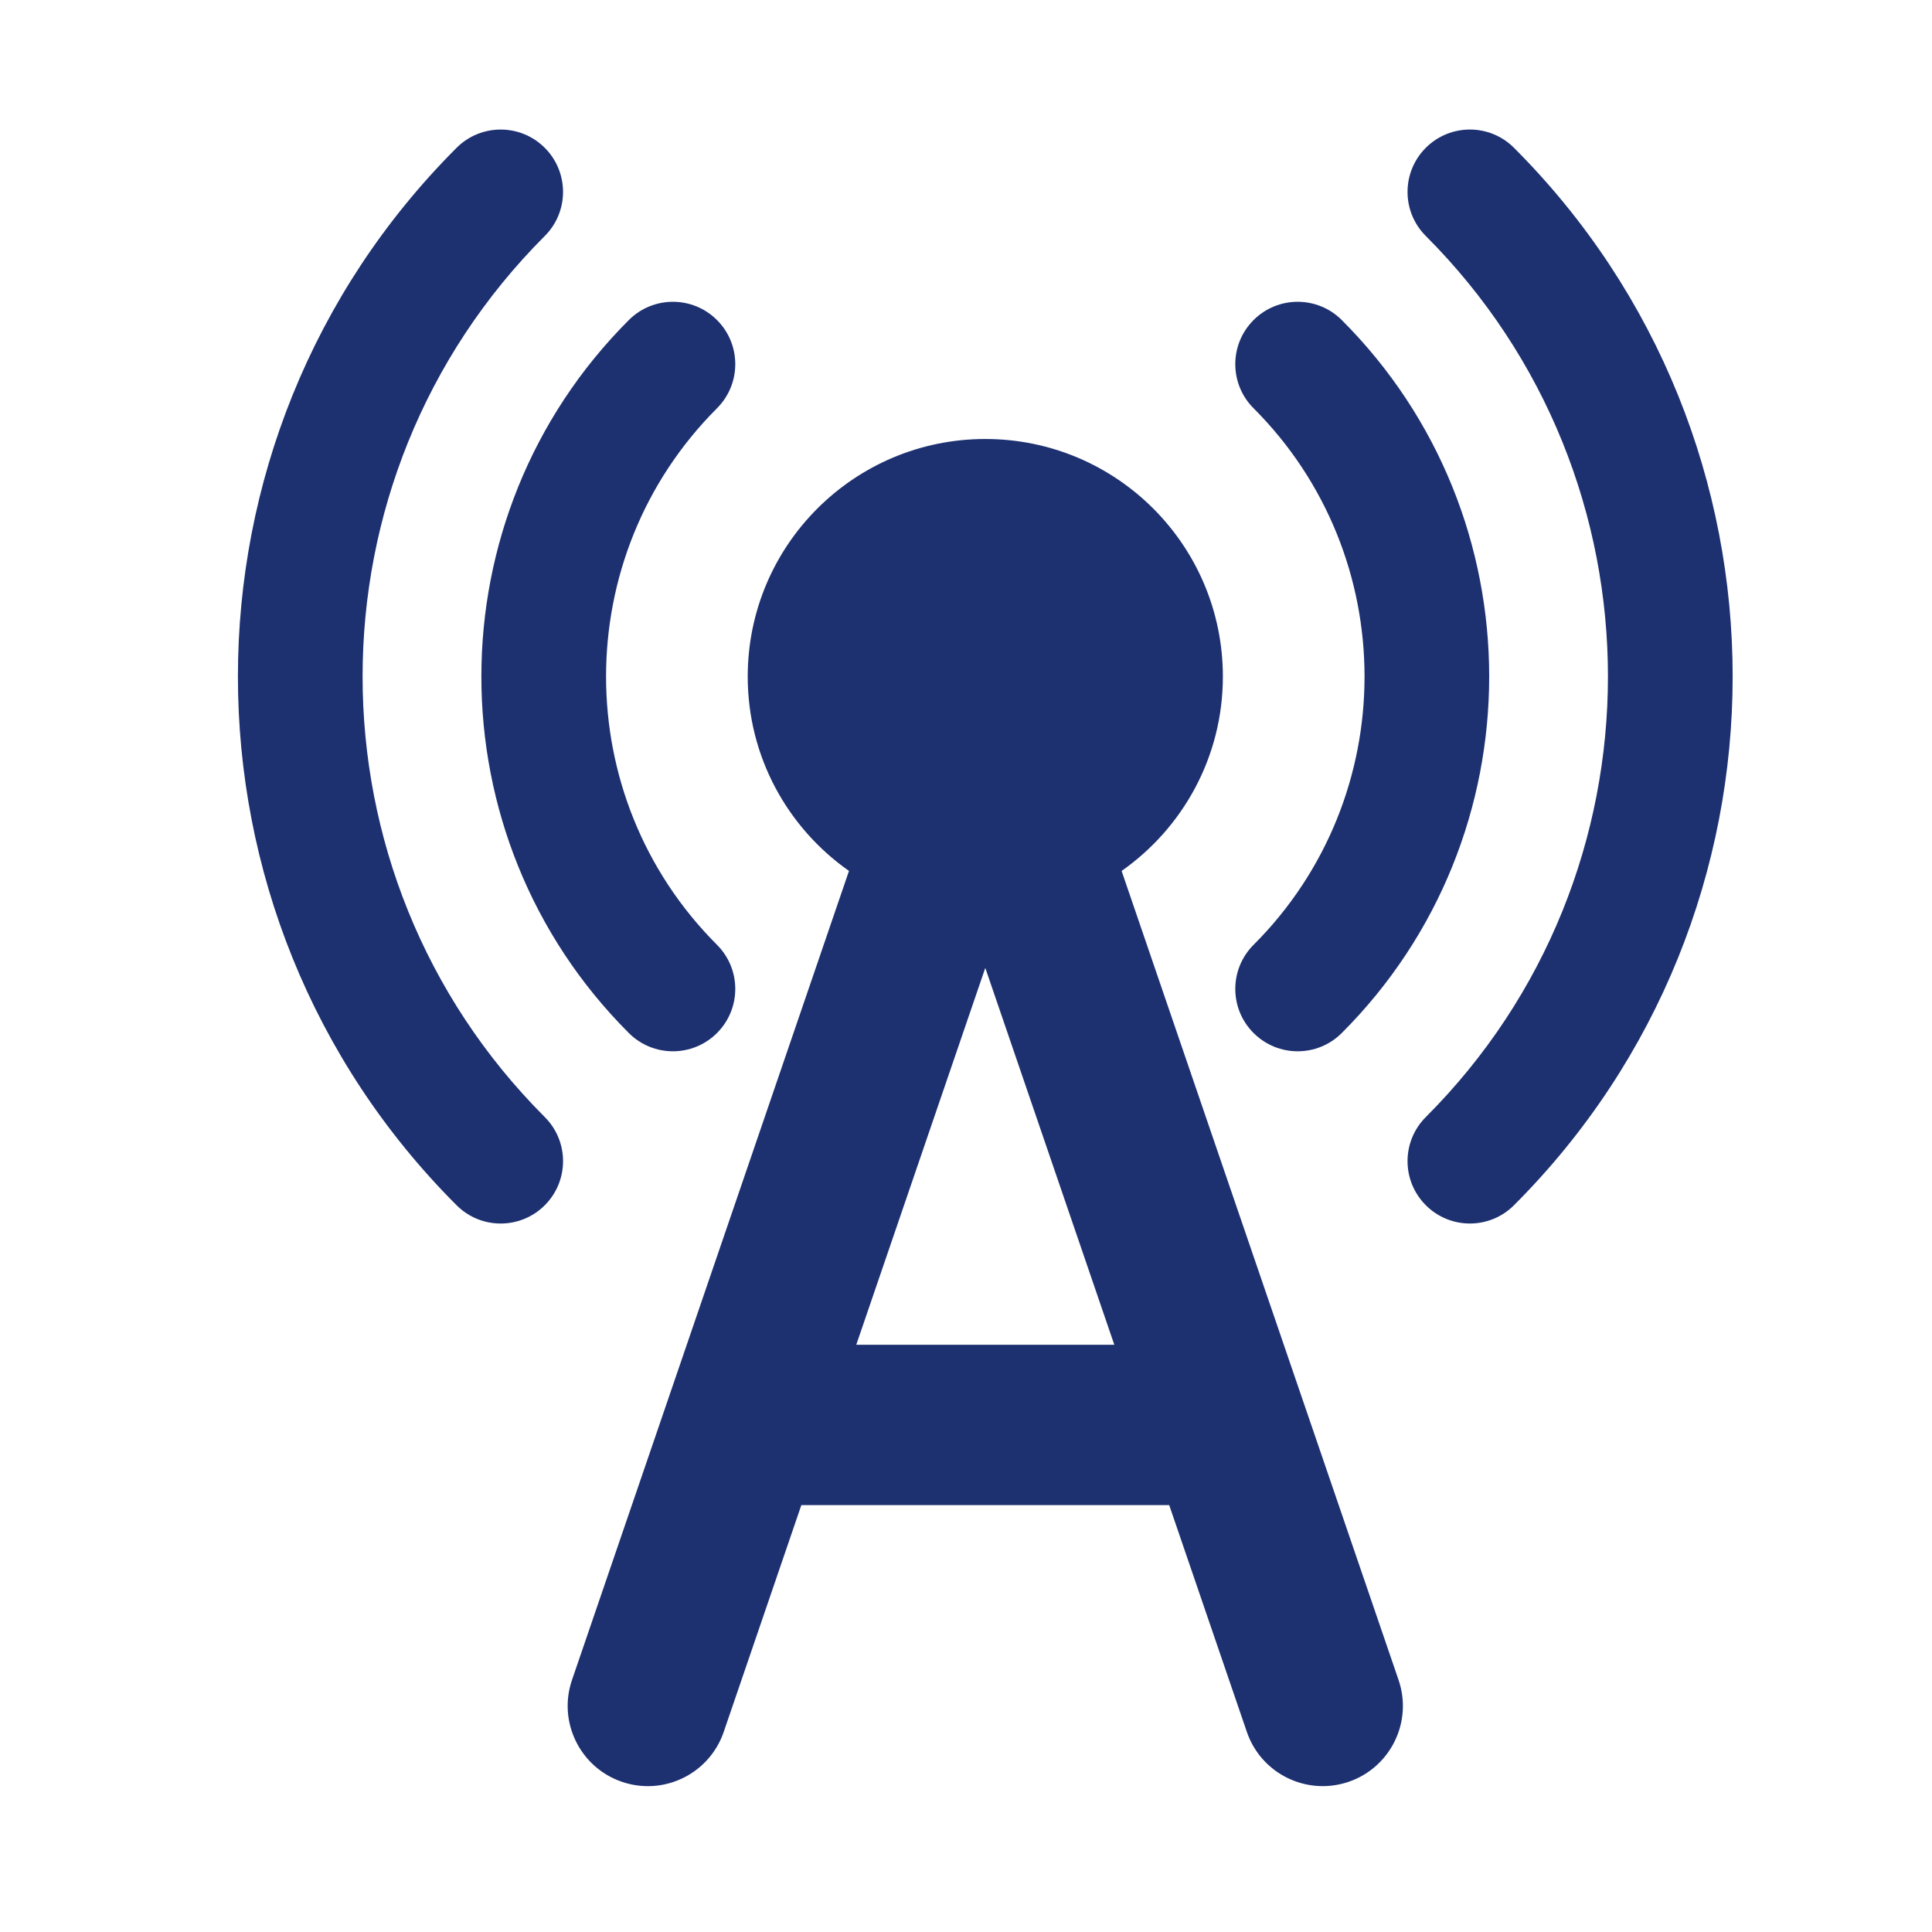
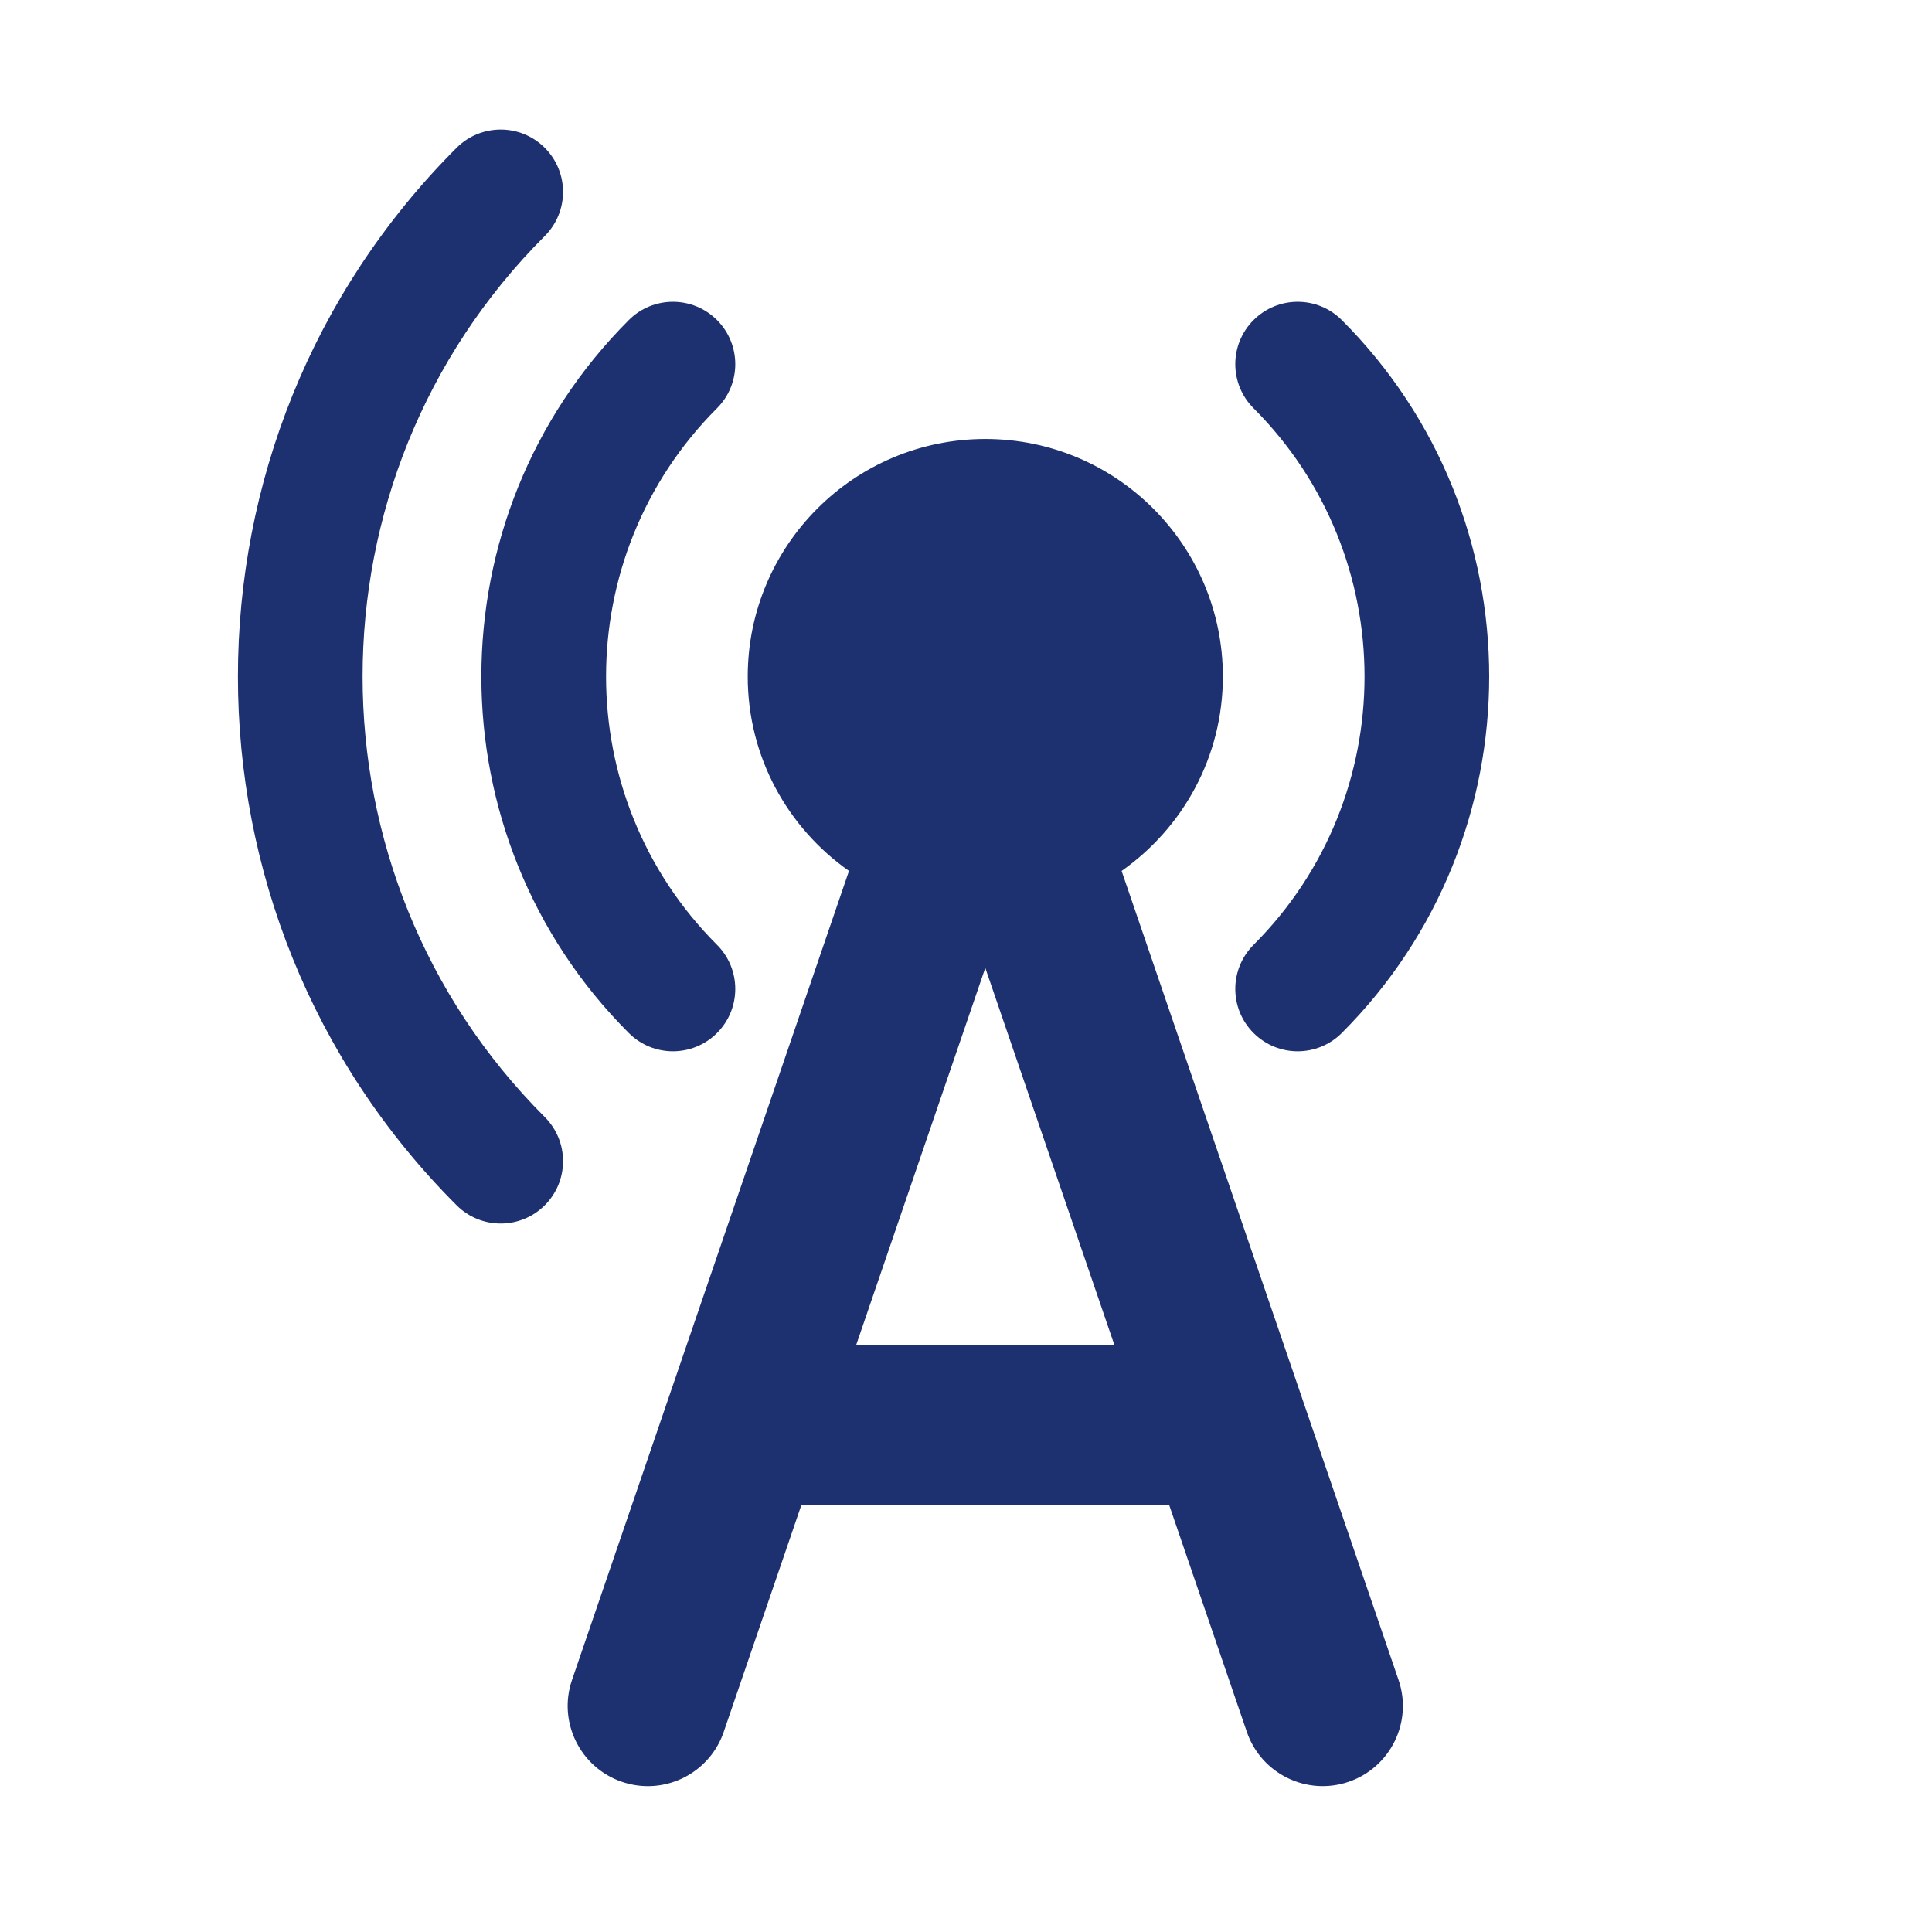
<svg xmlns="http://www.w3.org/2000/svg" version="1.1" x="0px" y="0px" width="100.113px" height="100.113px" viewBox="0 0 100.113 100.113" enable-background="new 0 0 100.113 100.113" xml:space="preserve">
  <g id="Layer_1" display="none">
    <g display="inline">
      <path fill="#1D3070" d="M94.334,27.451l-13.822-2.898L75.52,48.368l8.283,1.734l12.75-16.679    C98.236,31.223,97.047,28.019,94.334,27.451z" />
      <path fill="#1D3070" d="M73.431,17.729L22.438,7.041c-2.501-0.524-4.954,1.078-5.478,3.579l-5.238,24.986    c-0.524,2.502,1.079,4.954,3.579,5.479l26.153,5.482l-3.998,10.245c-0.411-0.059-0.827-0.097-1.253-0.097    c-4.966,0-8.992,4.026-8.992,8.991c0,0.007,0,0.013,0,0.02l-16.933,6.212l0.045-9.493c0.009-1.753-1.405-3.181-3.158-3.189    c-1.752-0.009-3.18,1.404-3.189,3.159L3.831,92.562l6.347,0.03l0.069-14.276l18.967-6.955c1.648,2.033,4.165,3.337,6.989,3.337    c4.966,0,8.992-4.024,8.992-8.991c0-2.362-0.919-4.505-2.408-6.109l4.599-11.787l18.91,3.964c2.5,0.524,4.953-1.078,5.478-3.58    l5.237-24.986C77.535,20.706,75.932,18.254,73.431,17.729z M36.203,69.713c-2.213,0-4.007-1.795-4.007-4.007    s1.794-4.005,4.007-4.005c2.212,0,4.006,1.793,4.006,4.005S38.415,69.713,36.203,69.713z" />
    </g>
  </g>
  <g id="Layer_2" display="none">
    <g display="inline">
      <path fill="#1D3070" d="M33.412,52.832c0.298-2.129,1.366-4.209,3.014-5.854c0.195-0.194,0.397-0.384,0.607-0.563    c0.366-0.322,0.59-0.778,0.608-1.268c0.018-0.489-0.167-0.963-0.514-1.31L22.616,29.325c-0.688-0.686-1.802-0.688-2.489,0    l-7.172,7.172c-5.482,5.495-5.67,15.87-0.398,22.674c8.8,11.062,18.87,21.132,29.95,29.945c6.786,5.259,17.161,5.071,22.657-0.412    l7.17-7.171c0.688-0.688,0.688-1.804,0-2.489L57.822,64.532c-0.346-0.346-0.82-0.532-1.31-0.515    c-0.489,0.018-0.948,0.236-1.267,0.609c-0.206,0.236-0.388,0.437-0.56,0.606c-1.646,1.646-3.728,2.717-5.858,3.013    c-2.359,0.329-4.564-0.335-6.053-1.823l-7.537-7.539C33.749,57.396,33.084,55.191,33.412,52.832z" />
      <g>
        <g>
          <path fill="#1D3070" d="M42.263,35.054c-0.966-0.965-1.561-2.297-1.561-3.767c0-2.94,2.384-5.325,5.326-5.325      c16.359,0.004,29.674,13.311,29.671,29.674c0.002,2.94-2.382,5.325-5.324,5.323c-2.944,0.002-5.329-2.381-5.326-5.325      c0-10.49-8.533-19.02-19.02-19.022C44.558,36.614,43.225,36.017,42.263,35.054z" />
        </g>
        <g>
          <path fill="#1D3070" d="M85.977,59.401c-0.963-0.963-1.559-2.299-1.561-3.768c0-21.166-17.222-38.388-38.388-38.388      c-2.942-0.002-5.326-2.386-5.329-5.328c0.001-2.941,2.386-5.326,5.327-5.326c27.042,0.003,49.042,22.001,49.042,49.044      c0,2.942-2.383,5.325-5.324,5.325C88.273,60.959,86.941,60.365,85.977,59.401z" />
        </g>
      </g>
    </g>
  </g>
  <g id="Layer_3">
    <g>
      <path fill="#1D3070" d="M58.12,45.131c3.17-2.227,5.247-5.904,5.247-10.073c0-6.798-5.512-12.31-12.311-12.31    c-6.797,0-12.31,5.512-12.31,12.31c0,4.168,2.077,7.846,5.247,10.072L29.64,87.054c-0.743,2.17,0.416,4.532,2.585,5.276    c0.447,0.152,0.9,0.225,1.347,0.225c1.726,0,3.338-1.084,3.93-2.811l4.022-11.751h19.063l4.023,11.752    c0.744,2.172,3.107,3.326,5.276,2.585c2.171-0.744,3.329-3.106,2.585-5.277L58.12,45.131z M44.37,69.684l6.686-19.53l6.686,19.53    H44.37z" />
      <path fill="#1D3070" d="M32.584,53.529c0.631,0.631,1.458,0.947,2.285,0.947c0.826,0,1.654-0.316,2.285-0.947    c1.262-1.262,1.262-3.307,0-4.569c-7.665-7.665-7.665-20.139,0-27.805c1.262-1.263,1.262-3.308,0-4.57    c-1.262-1.262-3.308-1.262-4.569,0C22.397,26.771,22.397,43.345,32.584,53.529z" />
      <path fill="#1D3070" d="M64.958,48.96c-1.263,1.263-1.263,3.308,0,4.569c0.631,0.631,1.458,0.947,2.285,0.947    c0.827,0,1.655-0.316,2.286-0.947c10.184-10.187,10.184-26.759,0-36.944c-1.263-1.262-3.308-1.262-4.571,0    c-1.263,1.262-1.263,3.308,0,4.57C72.625,28.821,72.625,41.295,64.958,48.96z" />
      <path fill="#1D3070" d="M28.229,12.229c1.262-1.261,1.262-3.307,0-4.569c-1.261-1.262-3.308-1.262-4.57,0    C8.552,22.768,8.552,47.35,23.66,62.454c0.63,0.632,1.457,0.947,2.285,0.947c0.826,0,1.654-0.315,2.285-0.947    c1.262-1.262,1.262-3.308,0-4.569C15.642,45.299,15.642,24.817,28.229,12.229z" />
-       <path fill="#1D3070" d="M78.452,7.659c-1.26-1.262-3.307-1.262-4.569,0c-1.262,1.262-1.262,3.309,0,4.569    c12.585,12.588,12.585,33.069,0,45.656c-1.262,1.262-1.262,3.308,0.001,4.569c0.63,0.632,1.457,0.947,2.285,0.947    c0.826,0,1.653-0.315,2.283-0.947C93.561,47.347,93.561,22.766,78.452,7.659z" />
    </g>
  </g>
  <g id="Layer_4" display="none">
    <g display="inline">
      <path fill="#1D3070" d="M65.514,15.55h-2.221V6.12H39.901v9.431H37.68c-4.569,0-8.272,3.703-8.272,8.273V83.69    c0,4.567,3.703,8.271,8.272,8.271h27.833c4.569,0,8.272-3.704,8.272-8.271V23.823C73.786,19.253,70.083,15.55,65.514,15.55z     M69.116,83.69c0,1.985-1.616,3.602-3.603,3.602H37.68c-1.986,0-3.603-1.616-3.603-3.602V23.823c0-1.987,1.616-3.604,3.603-3.604    h27.833c1.986,0,3.603,1.616,3.603,3.604V83.69z" />
      <rect x="38.138" y="70.539" fill="#1D3070" width="26.918" height="11.963" />
-       <rect x="38.138" y="54.463" fill="#1D3070" width="26.918" height="11.963" />
      <rect x="38.138" y="38.388" fill="#1D3070" width="26.918" height="11.963" />
    </g>
  </g>
  <g id="Layer_5" display="none">
    <g display="inline">
      <path fill="#1D3070" stroke="#1D3070" stroke-width="3.5" stroke-linecap="round" stroke-linejoin="round" stroke-miterlimit="10" d="    M50.874,66.339c0,6.019-4.403,10.897-9.835,10.897l0,0c-5.432,0-9.835-4.879-9.835-10.897V55.937    c0-8.797,4.403-10.896,9.835-10.896l0,0c5.432,0,9.835,2.947,9.835,10.896V66.339z" />
      <path fill="none" stroke="#1D3070" stroke-width="3.5" stroke-linecap="round" stroke-linejoin="round" stroke-miterlimit="10" d="    M57.027,63.278c0,10.368-5.619,18.775-15.988,18.775l0,0c-10.369,0-15.989-8.407-15.989-18.775" />
      <line fill="none" stroke="#1D3070" stroke-width="3.5" stroke-linecap="round" stroke-linejoin="round" stroke-miterlimit="10" x1="41.039" y1="83.842" x2="41.039" y2="91.44" />
      <line fill="none" stroke="#1D3070" stroke-width="3.5" stroke-linecap="round" stroke-linejoin="round" stroke-miterlimit="10" x1="30.358" y1="91.44" x2="51.718" y2="91.44" />
    </g>
    <path display="inline" fill="#1D3070" d="M77.989,7.113H30.362C25.385,7.113,22,10.116,22,14.2V34.27   c0,4.083,3.385,6.844,8.362,6.844h34.319l-1.661,8.196l12.223-8.196h2.746c4.977,0,9.011-2.761,9.011-6.844V14.2   C87,10.116,82.966,7.113,77.989,7.113z" />
    <line display="inline" fill="none" stroke="#FFFFFF" stroke-width="2" stroke-linecap="round" stroke-linejoin="round" stroke-miterlimit="10" x1="31" y1="20.113" x2="31" y2="28.113" />
    <line display="inline" fill="none" stroke="#FFFFFF" stroke-width="2" stroke-linecap="round" stroke-linejoin="round" stroke-miterlimit="10" x1="78" y1="20.113" x2="78" y2="28.113" />
    <line display="inline" fill="none" stroke="#FFFFFF" stroke-width="2" stroke-linecap="round" stroke-linejoin="round" stroke-miterlimit="10" x1="40" y1="20.113" x2="40" y2="28.113" />
    <line display="inline" fill="none" stroke="#FFFFFF" stroke-width="2" stroke-linecap="round" stroke-linejoin="round" stroke-miterlimit="10" x1="35" y1="16.113" x2="35" y2="31.113" />
    <line display="inline" fill="none" stroke="#FFFFFF" stroke-width="2" stroke-linecap="round" stroke-linejoin="round" stroke-miterlimit="10" x1="50" y1="20.113" x2="50" y2="28.113" />
    <line display="inline" fill="none" stroke="#FFFFFF" stroke-width="2" stroke-linecap="round" stroke-linejoin="round" stroke-miterlimit="10" x1="60" y1="20.113" x2="60" y2="28.113" />
    <line display="inline" fill="none" stroke="#FFFFFF" stroke-width="2" stroke-linecap="round" stroke-linejoin="round" stroke-miterlimit="10" x1="55" y1="16.113" x2="55" y2="31.113" />
    <line display="inline" fill="none" stroke="#FFFFFF" stroke-width="2" stroke-linecap="round" stroke-linejoin="round" stroke-miterlimit="10" x1="68" y1="20.113" x2="68" y2="28.113" />
    <line display="inline" fill="none" stroke="#FFFFFF" stroke-width="2" stroke-linecap="round" stroke-linejoin="round" stroke-miterlimit="10" x1="73" y1="16.113" x2="73" y2="31.113" />
    <line display="inline" fill="none" stroke="#FFFFFF" stroke-width="2" stroke-linecap="round" stroke-linejoin="round" stroke-miterlimit="10" x1="45" y1="13.113" x2="45" y2="34.113" />
    <line display="inline" fill="none" stroke="#FFFFFF" stroke-width="2" stroke-linecap="round" stroke-linejoin="round" stroke-miterlimit="10" x1="64" y1="13.113" x2="64" y2="34.113" />
  </g>
</svg>